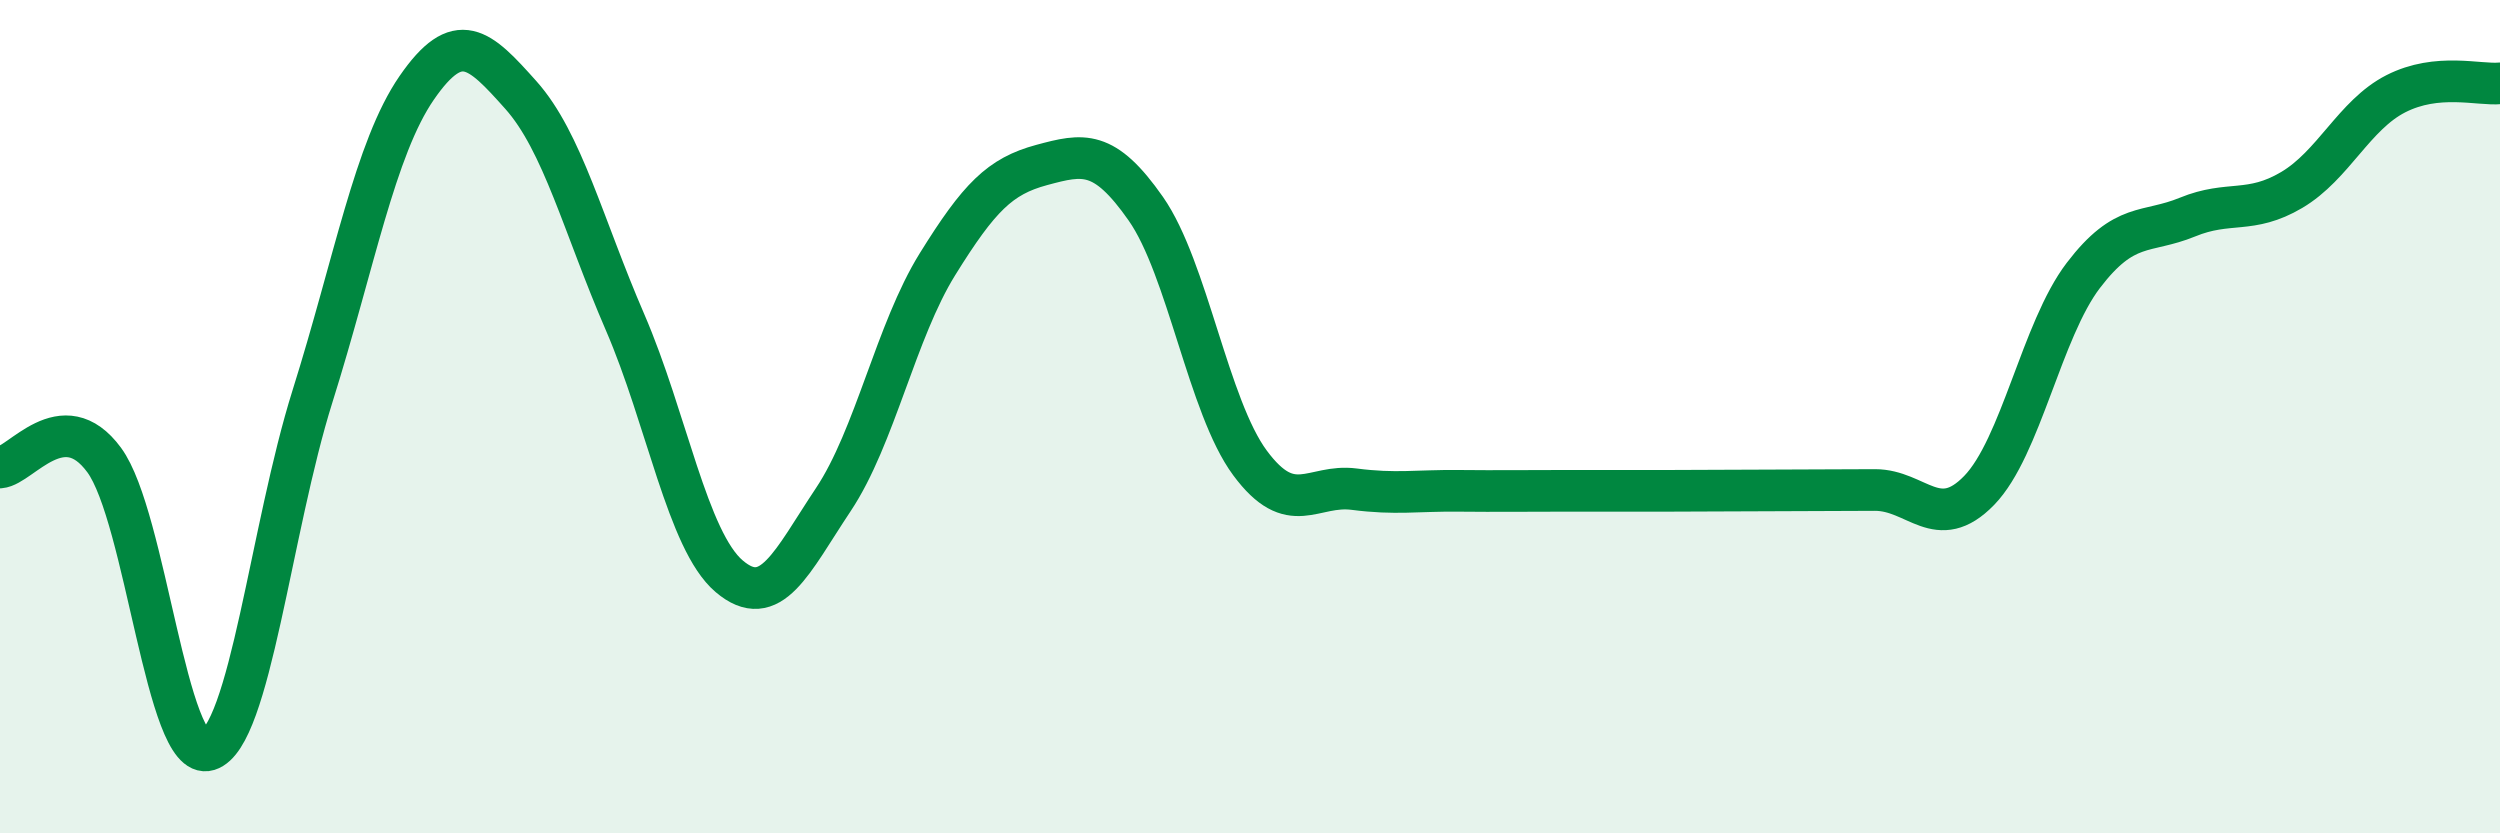
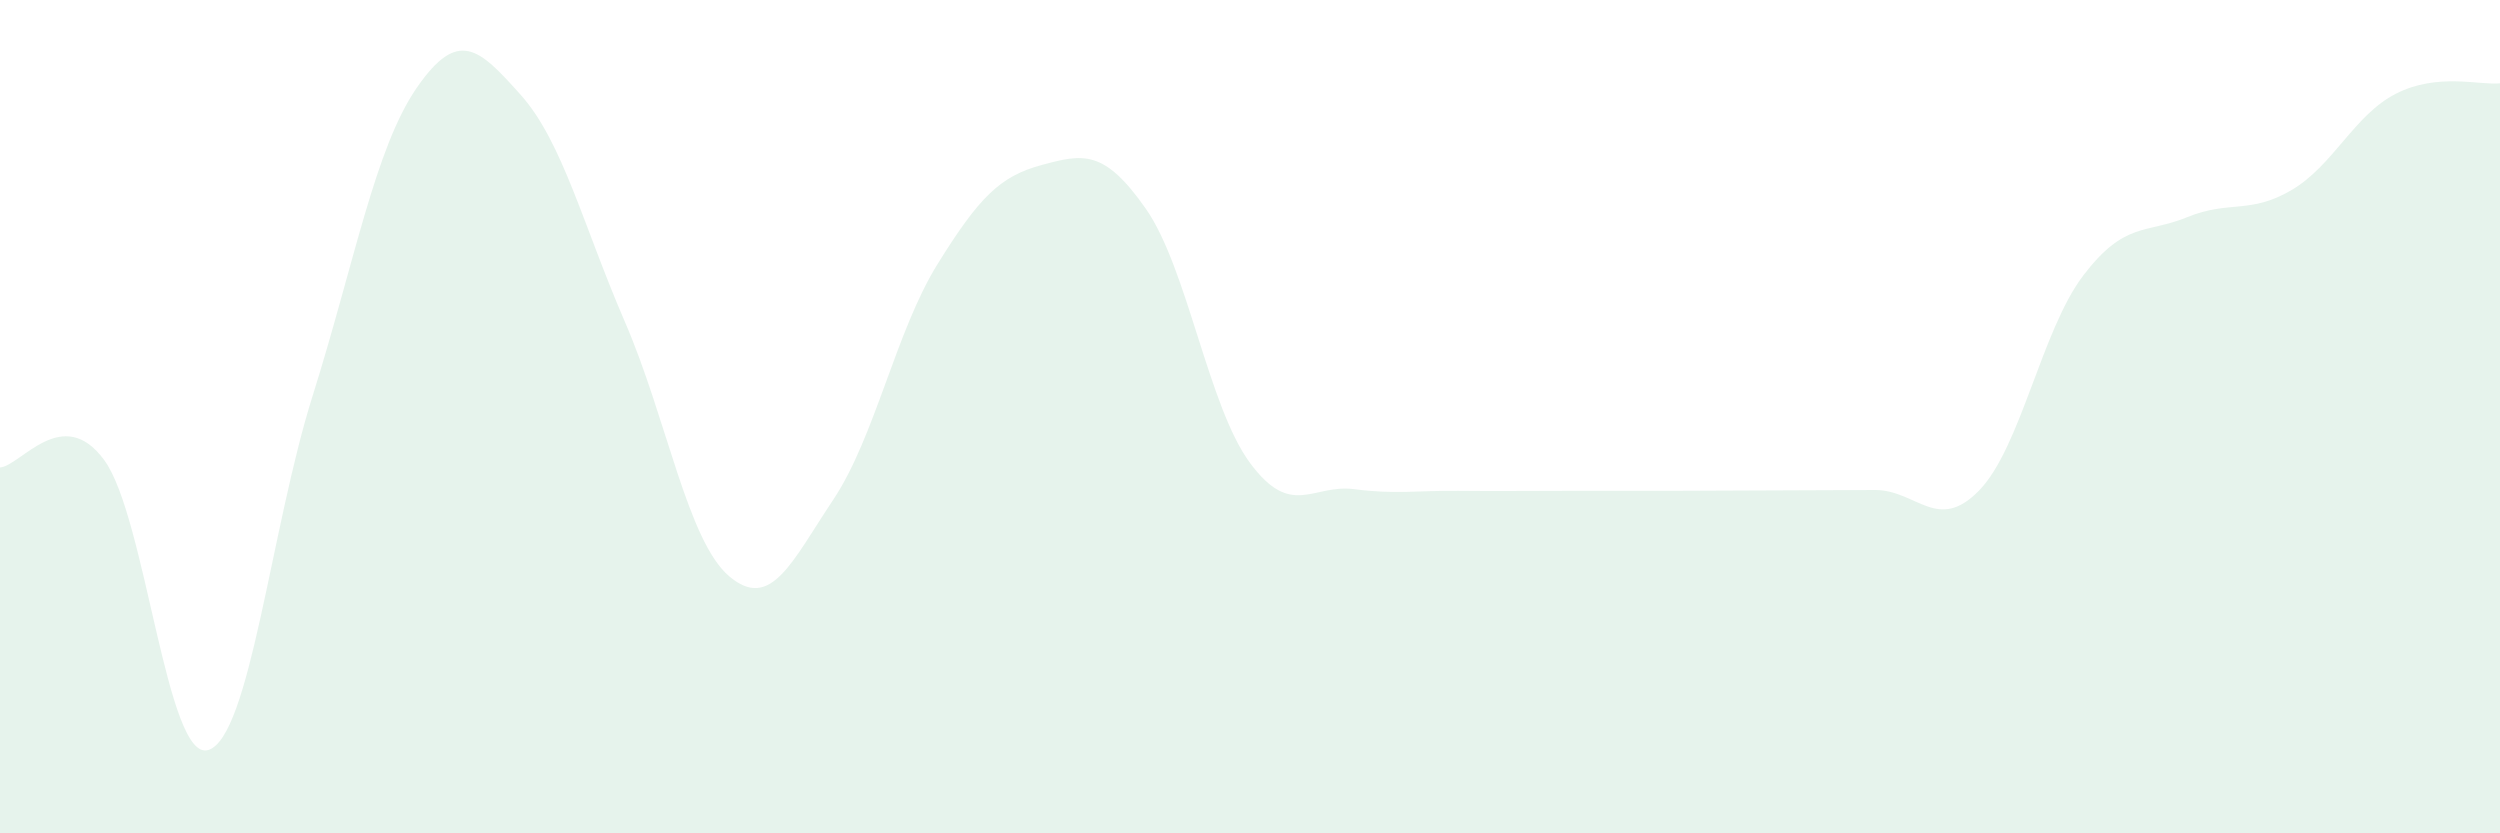
<svg xmlns="http://www.w3.org/2000/svg" width="60" height="20" viewBox="0 0 60 20">
-   <path d="M 0,11.22 C 0.5,11.18 1.5,9.68 2.5,11.04 C 3.5,12.4 4,18.31 5,18 C 6,17.69 6.5,12.69 7.5,9.51 C 8.5,6.33 9,3.56 10,2.11 C 11,0.66 11.5,1.16 12.5,2.28 C 13.5,3.4 14,5.42 15,7.73 C 16,10.04 16.5,12.98 17.5,13.83 C 18.5,14.68 19,13.49 20,11.99 C 21,10.49 21.5,7.95 22.5,6.34 C 23.5,4.73 24,4.23 25,3.96 C 26,3.69 26.5,3.58 27.5,5.01 C 28.5,6.44 29,9.76 30,11.11 C 31,12.46 31.5,11.61 32.5,11.74 C 33.5,11.87 34,11.77 35,11.78 C 36,11.79 36.5,11.78 37.5,11.78 C 38.5,11.78 39,11.78 40,11.78 C 41,11.78 41.5,11.77 42.5,11.77 C 43.5,11.77 44,11.76 45,11.76 C 46,11.76 46.5,12.8 47.5,11.77 C 48.5,10.74 49,7.92 50,6.61 C 51,5.3 51.5,5.62 52.5,5.21 C 53.5,4.8 54,5.15 55,4.56 C 56,3.97 56.5,2.76 57.5,2.25 C 58.5,1.74 59.5,2.05 60,2L60 20L0 20Z" fill="#008740" opacity="0.1" stroke-linecap="round" stroke-linejoin="round" />
-   <path d="M 0,11.22 C 0.5,11.18 1.5,9.68 2.5,11.04 C 3.5,12.4 4,18.31 5,18 C 6,17.69 6.5,12.69 7.5,9.51 C 8.5,6.33 9,3.56 10,2.11 C 11,0.66 11.5,1.16 12.5,2.28 C 13.5,3.4 14,5.42 15,7.73 C 16,10.04 16.5,12.98 17.5,13.83 C 18.5,14.68 19,13.49 20,11.99 C 21,10.49 21.5,7.95 22.5,6.34 C 23.5,4.73 24,4.23 25,3.96 C 26,3.69 26.5,3.58 27.5,5.01 C 28.5,6.44 29,9.76 30,11.11 C 31,12.46 31.5,11.61 32.5,11.74 C 33.5,11.87 34,11.77 35,11.78 C 36,11.79 36.5,11.78 37.5,11.78 C 38.5,11.78 39,11.78 40,11.78 C 41,11.78 41.5,11.77 42.5,11.77 C 43.5,11.77 44,11.76 45,11.76 C 46,11.76 46.5,12.8 47.5,11.77 C 48.5,10.74 49,7.92 50,6.61 C 51,5.3 51.5,5.62 52.5,5.21 C 53.5,4.8 54,5.15 55,4.56 C 56,3.97 56.5,2.76 57.5,2.25 C 58.5,1.74 59.5,2.05 60,2" stroke="#008740" stroke-width="1" fill="none" stroke-linecap="round" stroke-linejoin="round" />
+   <path d="M 0,11.22 C 0.5,11.18 1.5,9.68 2.5,11.04 C 3.5,12.4 4,18.31 5,18 C 6,17.69 6.5,12.69 7.5,9.51 C 8.5,6.33 9,3.56 10,2.11 C 11,0.66 11.5,1.16 12.5,2.28 C 13.5,3.4 14,5.42 15,7.73 C 16,10.04 16.5,12.98 17.5,13.83 C 18.5,14.68 19,13.49 20,11.99 C 21,10.49 21.5,7.95 22.5,6.34 C 23.5,4.73 24,4.23 25,3.96 C 26,3.69 26.5,3.58 27.5,5.01 C 28.5,6.44 29,9.76 30,11.11 C 31,12.46 31.5,11.61 32.5,11.74 C 33.5,11.87 34,11.77 35,11.78 C 36,11.79 36.5,11.78 37.5,11.78 C 38.5,11.78 39,11.78 40,11.78 C 43.5,11.77 44,11.76 45,11.76 C 46,11.76 46.5,12.8 47.5,11.77 C 48.5,10.74 49,7.92 50,6.61 C 51,5.3 51.5,5.62 52.5,5.21 C 53.5,4.8 54,5.15 55,4.56 C 56,3.97 56.5,2.76 57.5,2.25 C 58.5,1.74 59.5,2.05 60,2L60 20L0 20Z" fill="#008740" opacity="0.1" stroke-linecap="round" stroke-linejoin="round" />
</svg>